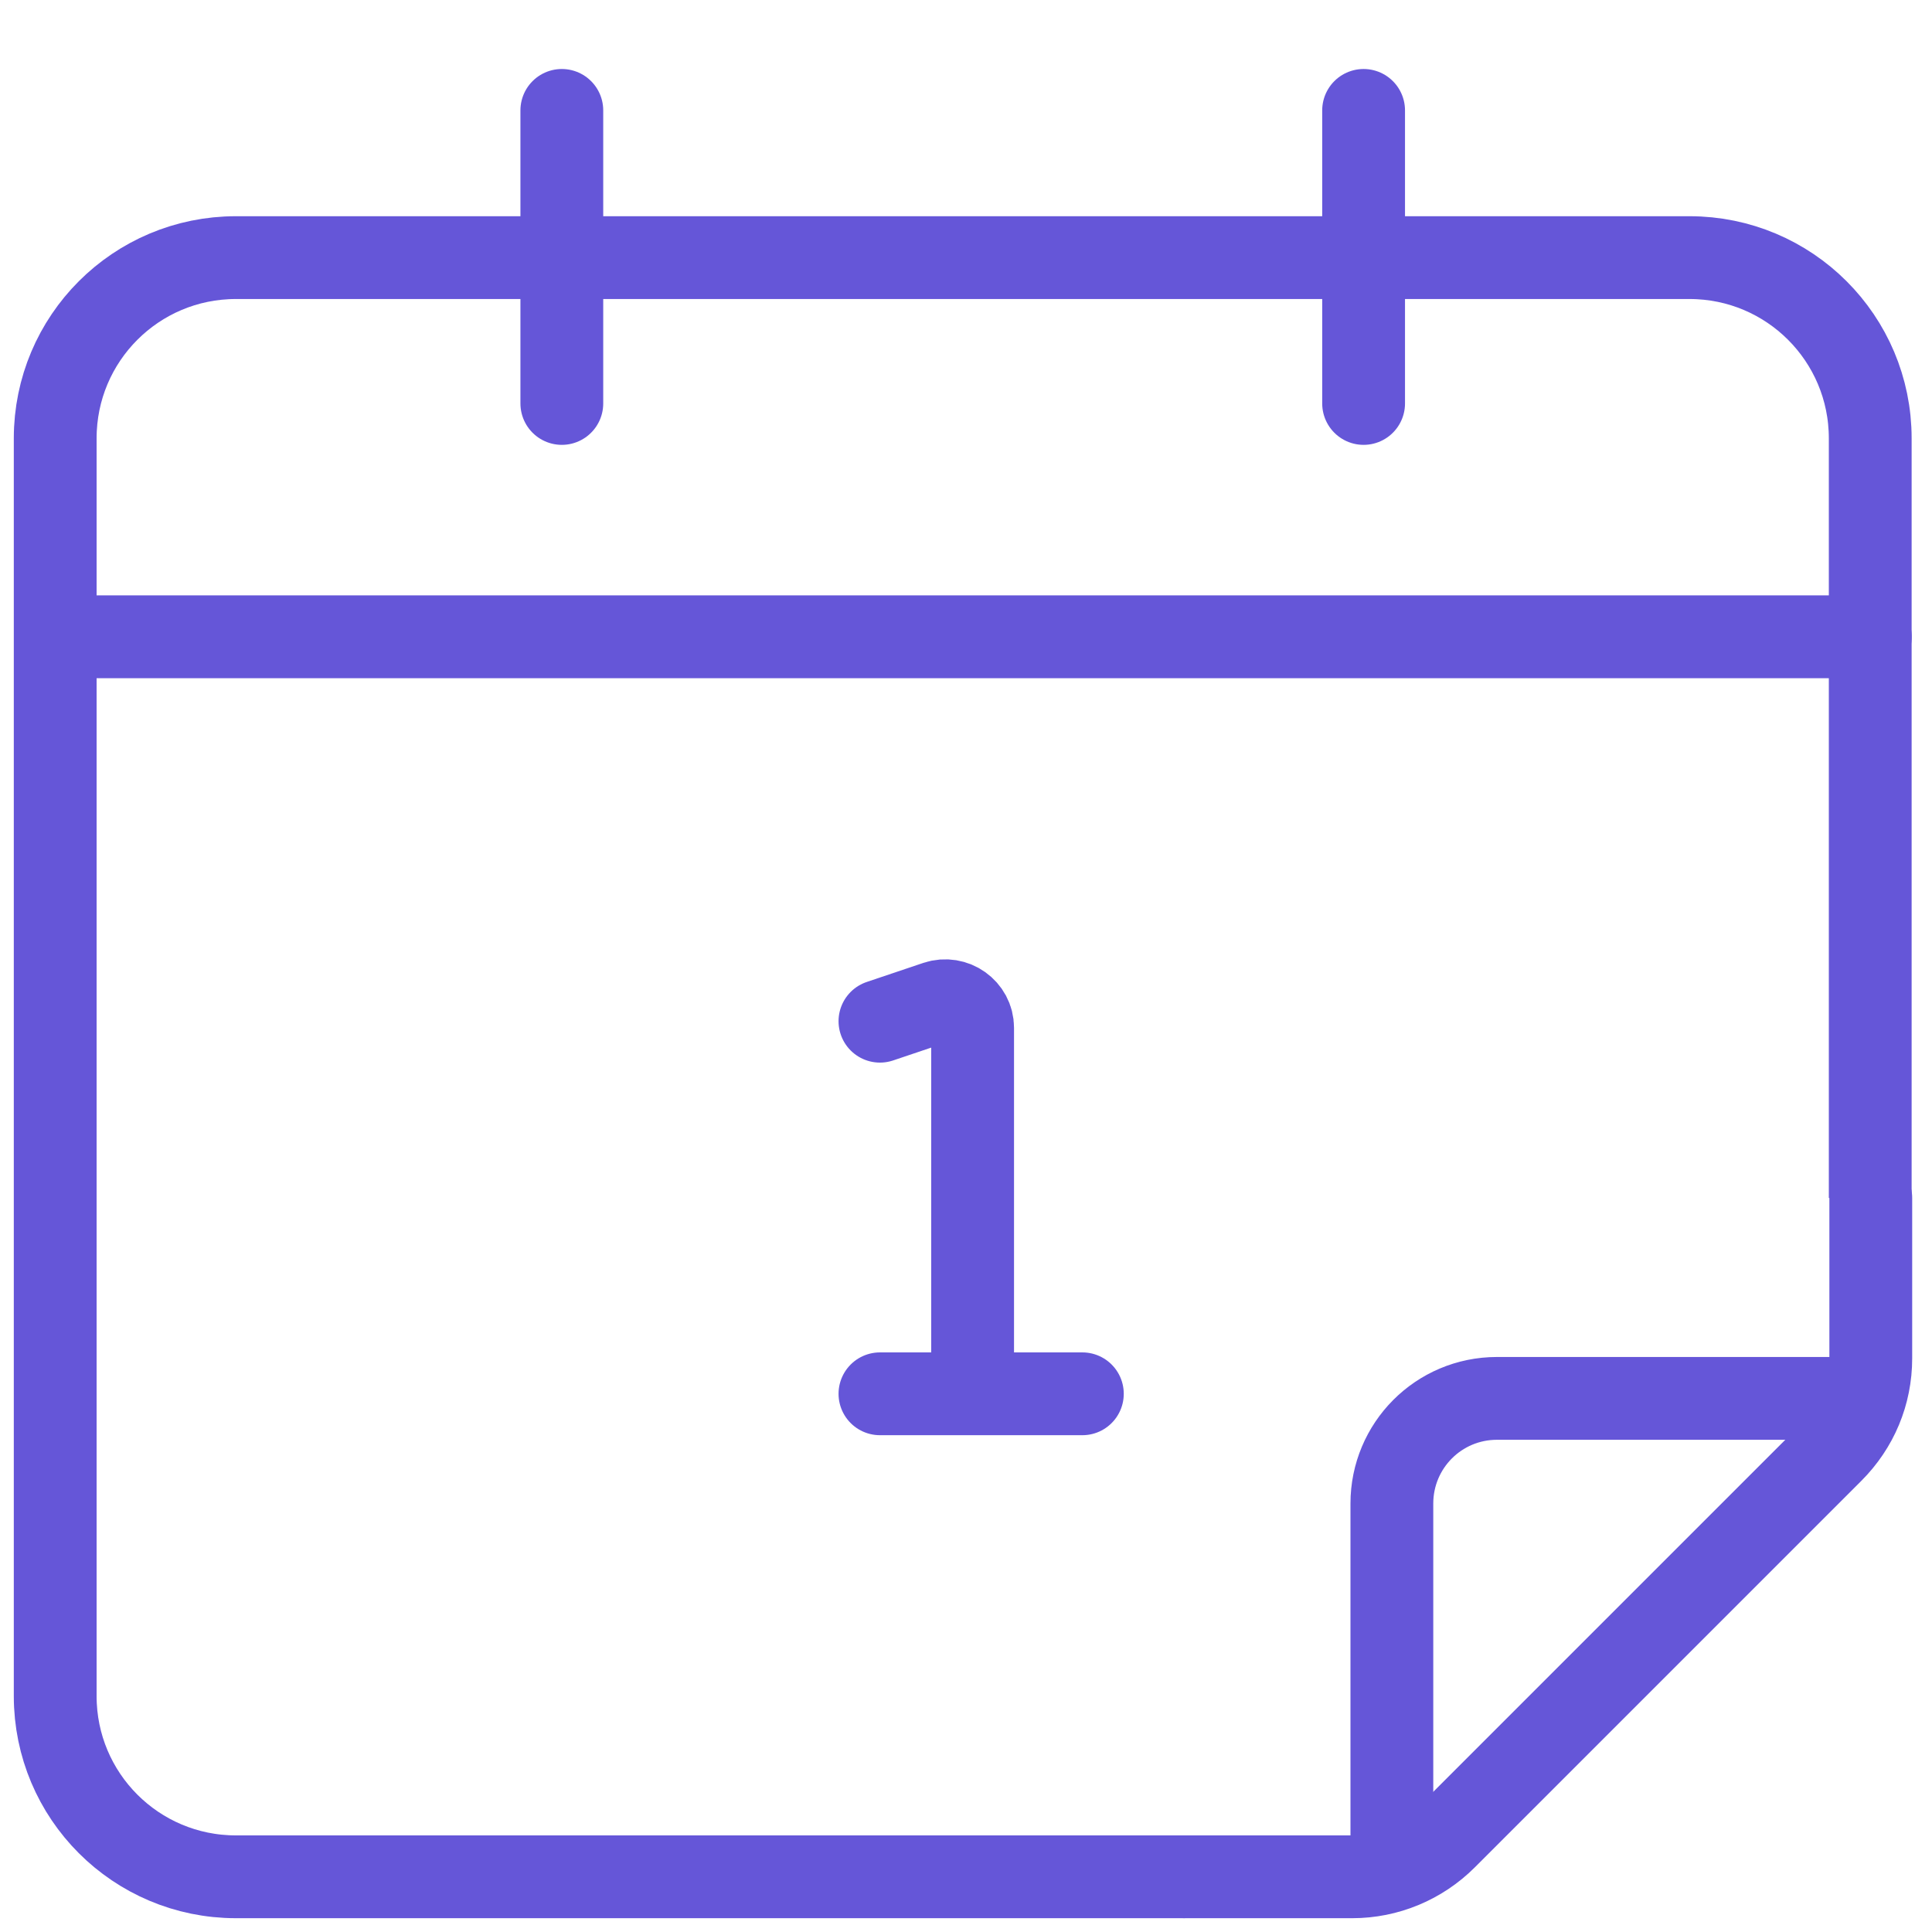
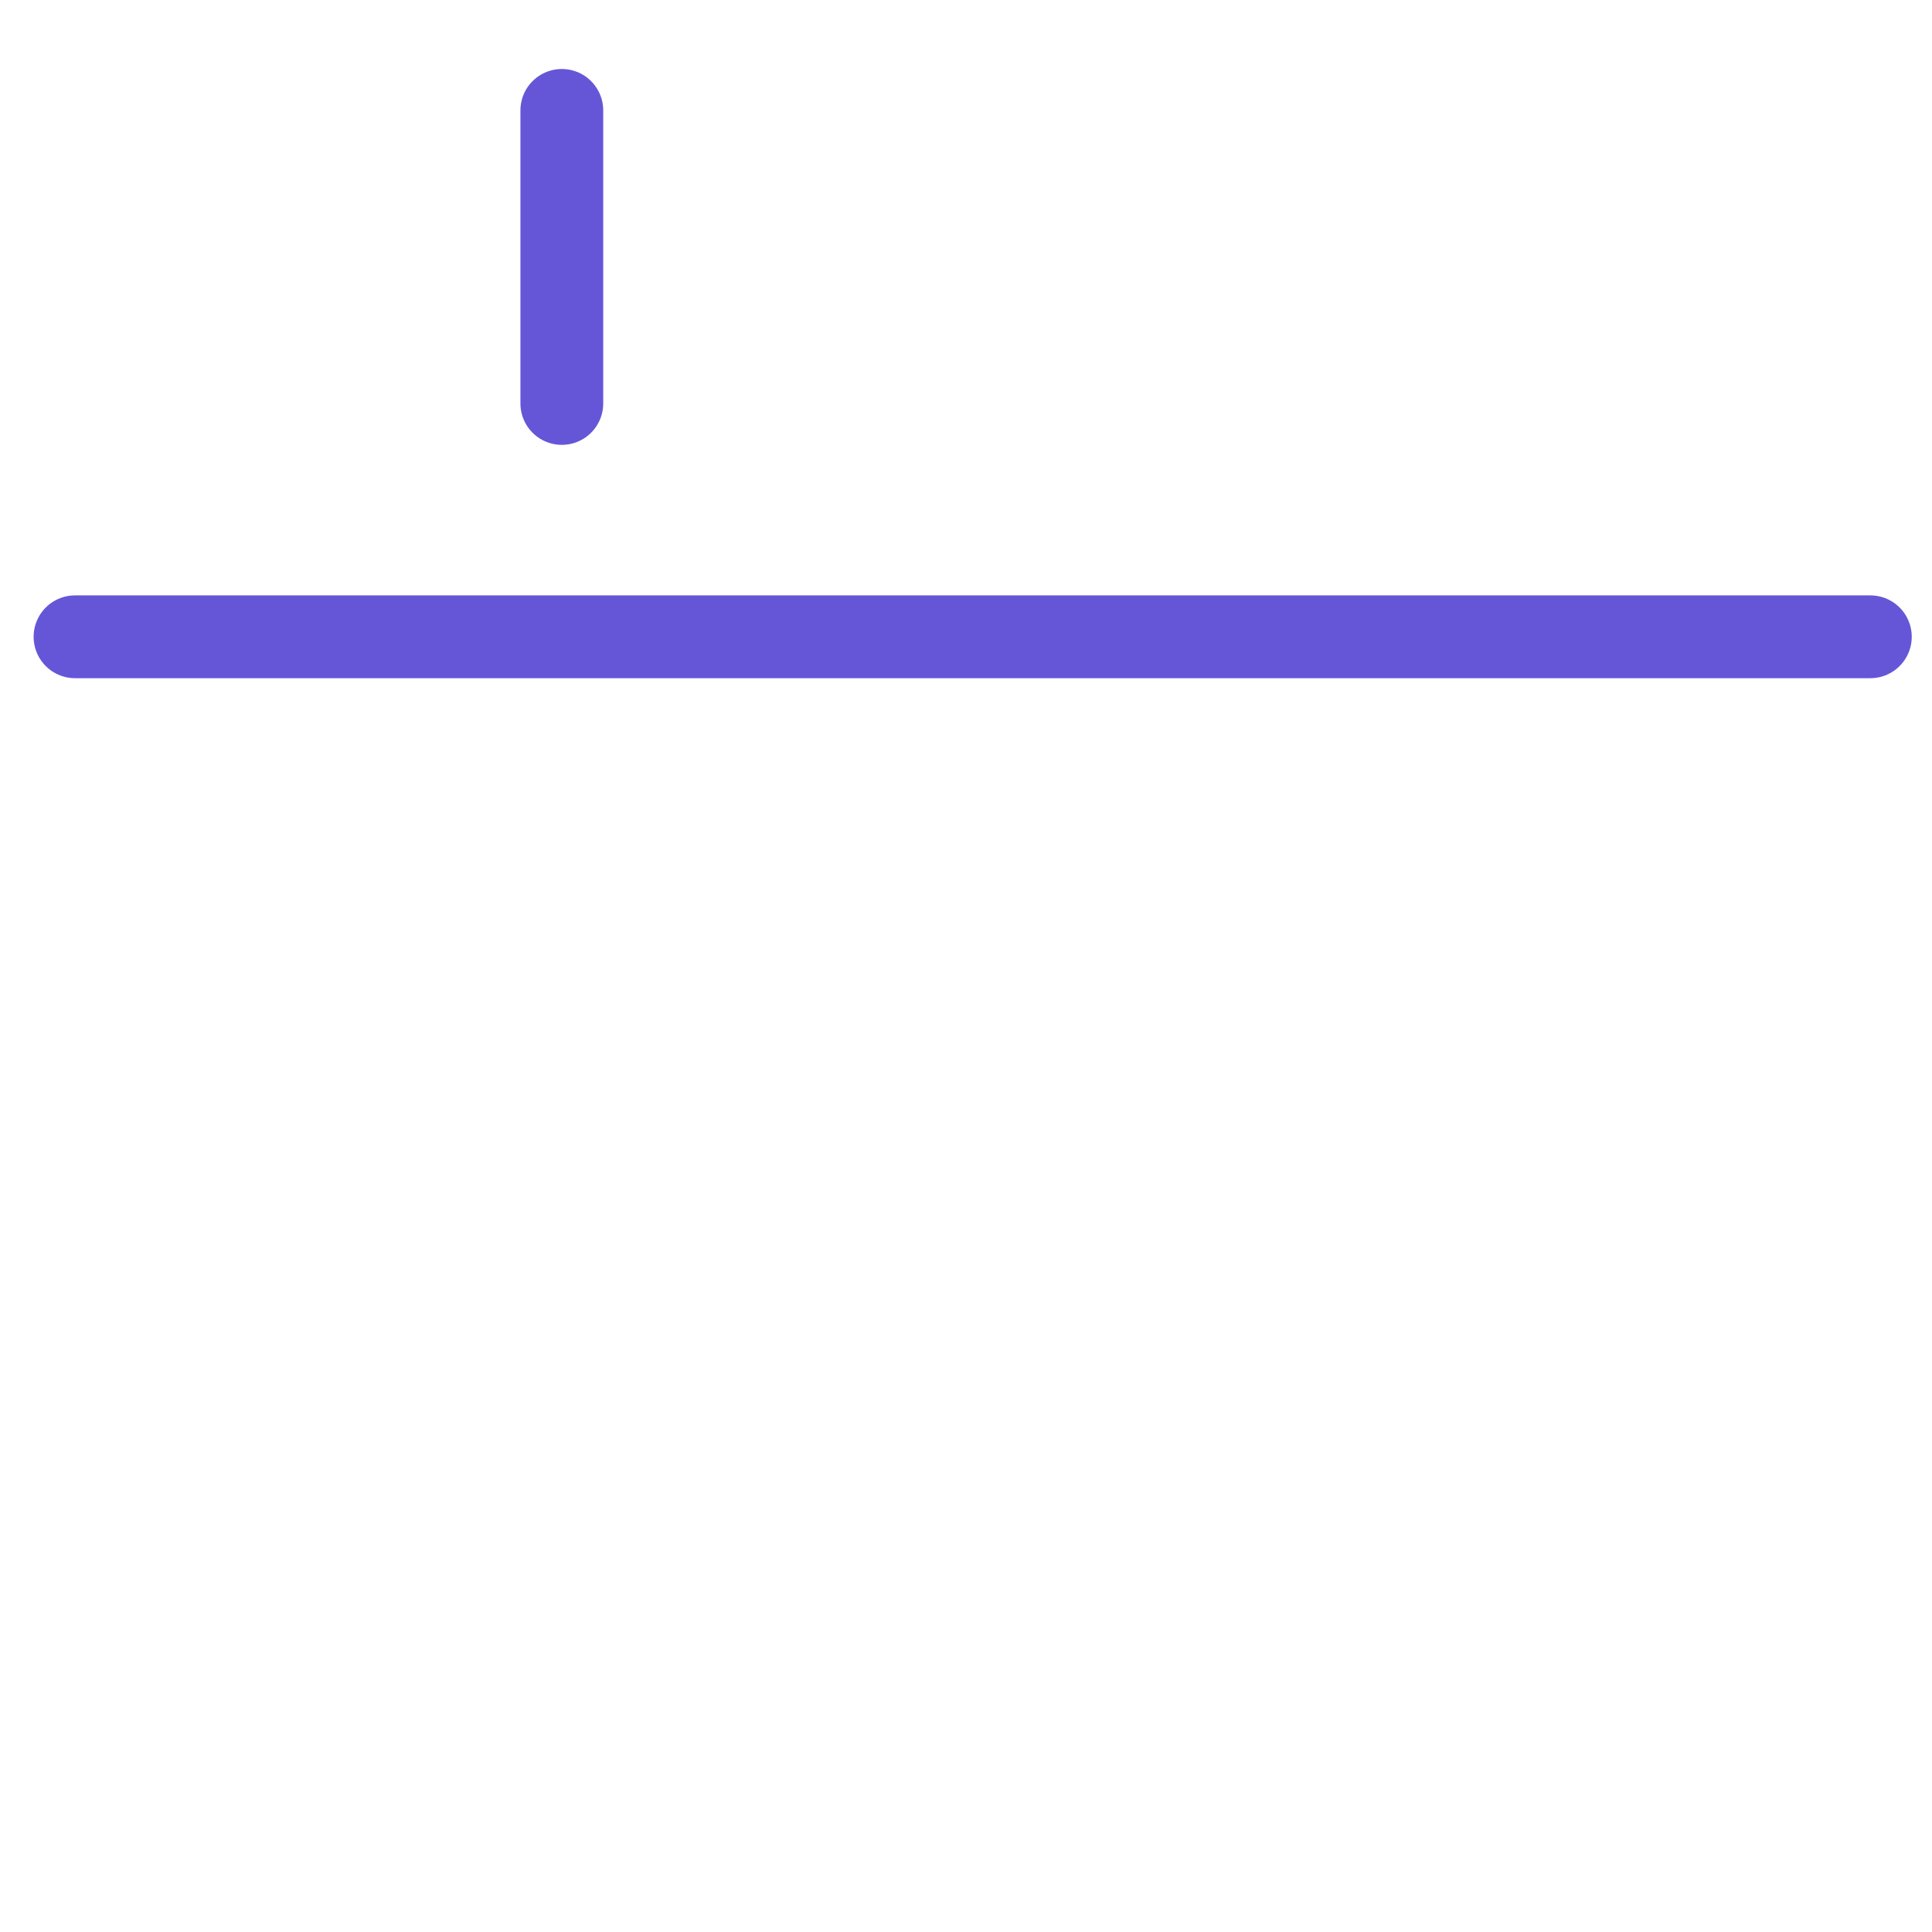
<svg xmlns="http://www.w3.org/2000/svg" width="35" height="35" viewBox="0 0 35 35" fill="none">
-   <path d="M33.881 21.703V7.941C33.881 6.131 32.416 4.667 30.607 4.667H4.274C2.464 4.667 1 6.131 1 7.941V30.726C1 32.536 2.464 34 4.274 34H21.464" stroke="#6556D8" stroke-width="1.5" stroke-miterlimit="10" />
-   <path d="M21.475 34H24.498C25.129 34 25.736 33.75 26.189 33.297L33.189 26.297C33.641 25.845 33.891 25.25 33.891 24.607V21.702" stroke="#6556D8" stroke-width="1.5" stroke-linecap="round" stroke-linejoin="round" />
  <path d="M10.178 2V7.309" stroke="#6556D8" stroke-width="1.5" stroke-linecap="round" stroke-linejoin="round" />
-   <path d="M24.703 2V7.309" stroke="#6556D8" stroke-width="1.5" stroke-linecap="round" stroke-linejoin="round" />
  <path d="M33.883 11.536H1.359" stroke="#6556D8" stroke-width="1.5" stroke-linecap="round" stroke-linejoin="round" />
-   <path d="M33.608 25.333H27.12C26.06 25.333 25.215 26.19 25.215 27.238V33.726" stroke="#6556D8" stroke-width="1.5" stroke-linecap="round" stroke-linejoin="round" />
-   <path d="M15.941 18.5L16.965 18.155C17.287 18.048 17.62 18.286 17.62 18.619V25.25M17.62 25.25H19.608M17.62 25.25H15.941" stroke="#6556D8" stroke-width="1.5" stroke-linecap="round" stroke-linejoin="round" />
</svg>